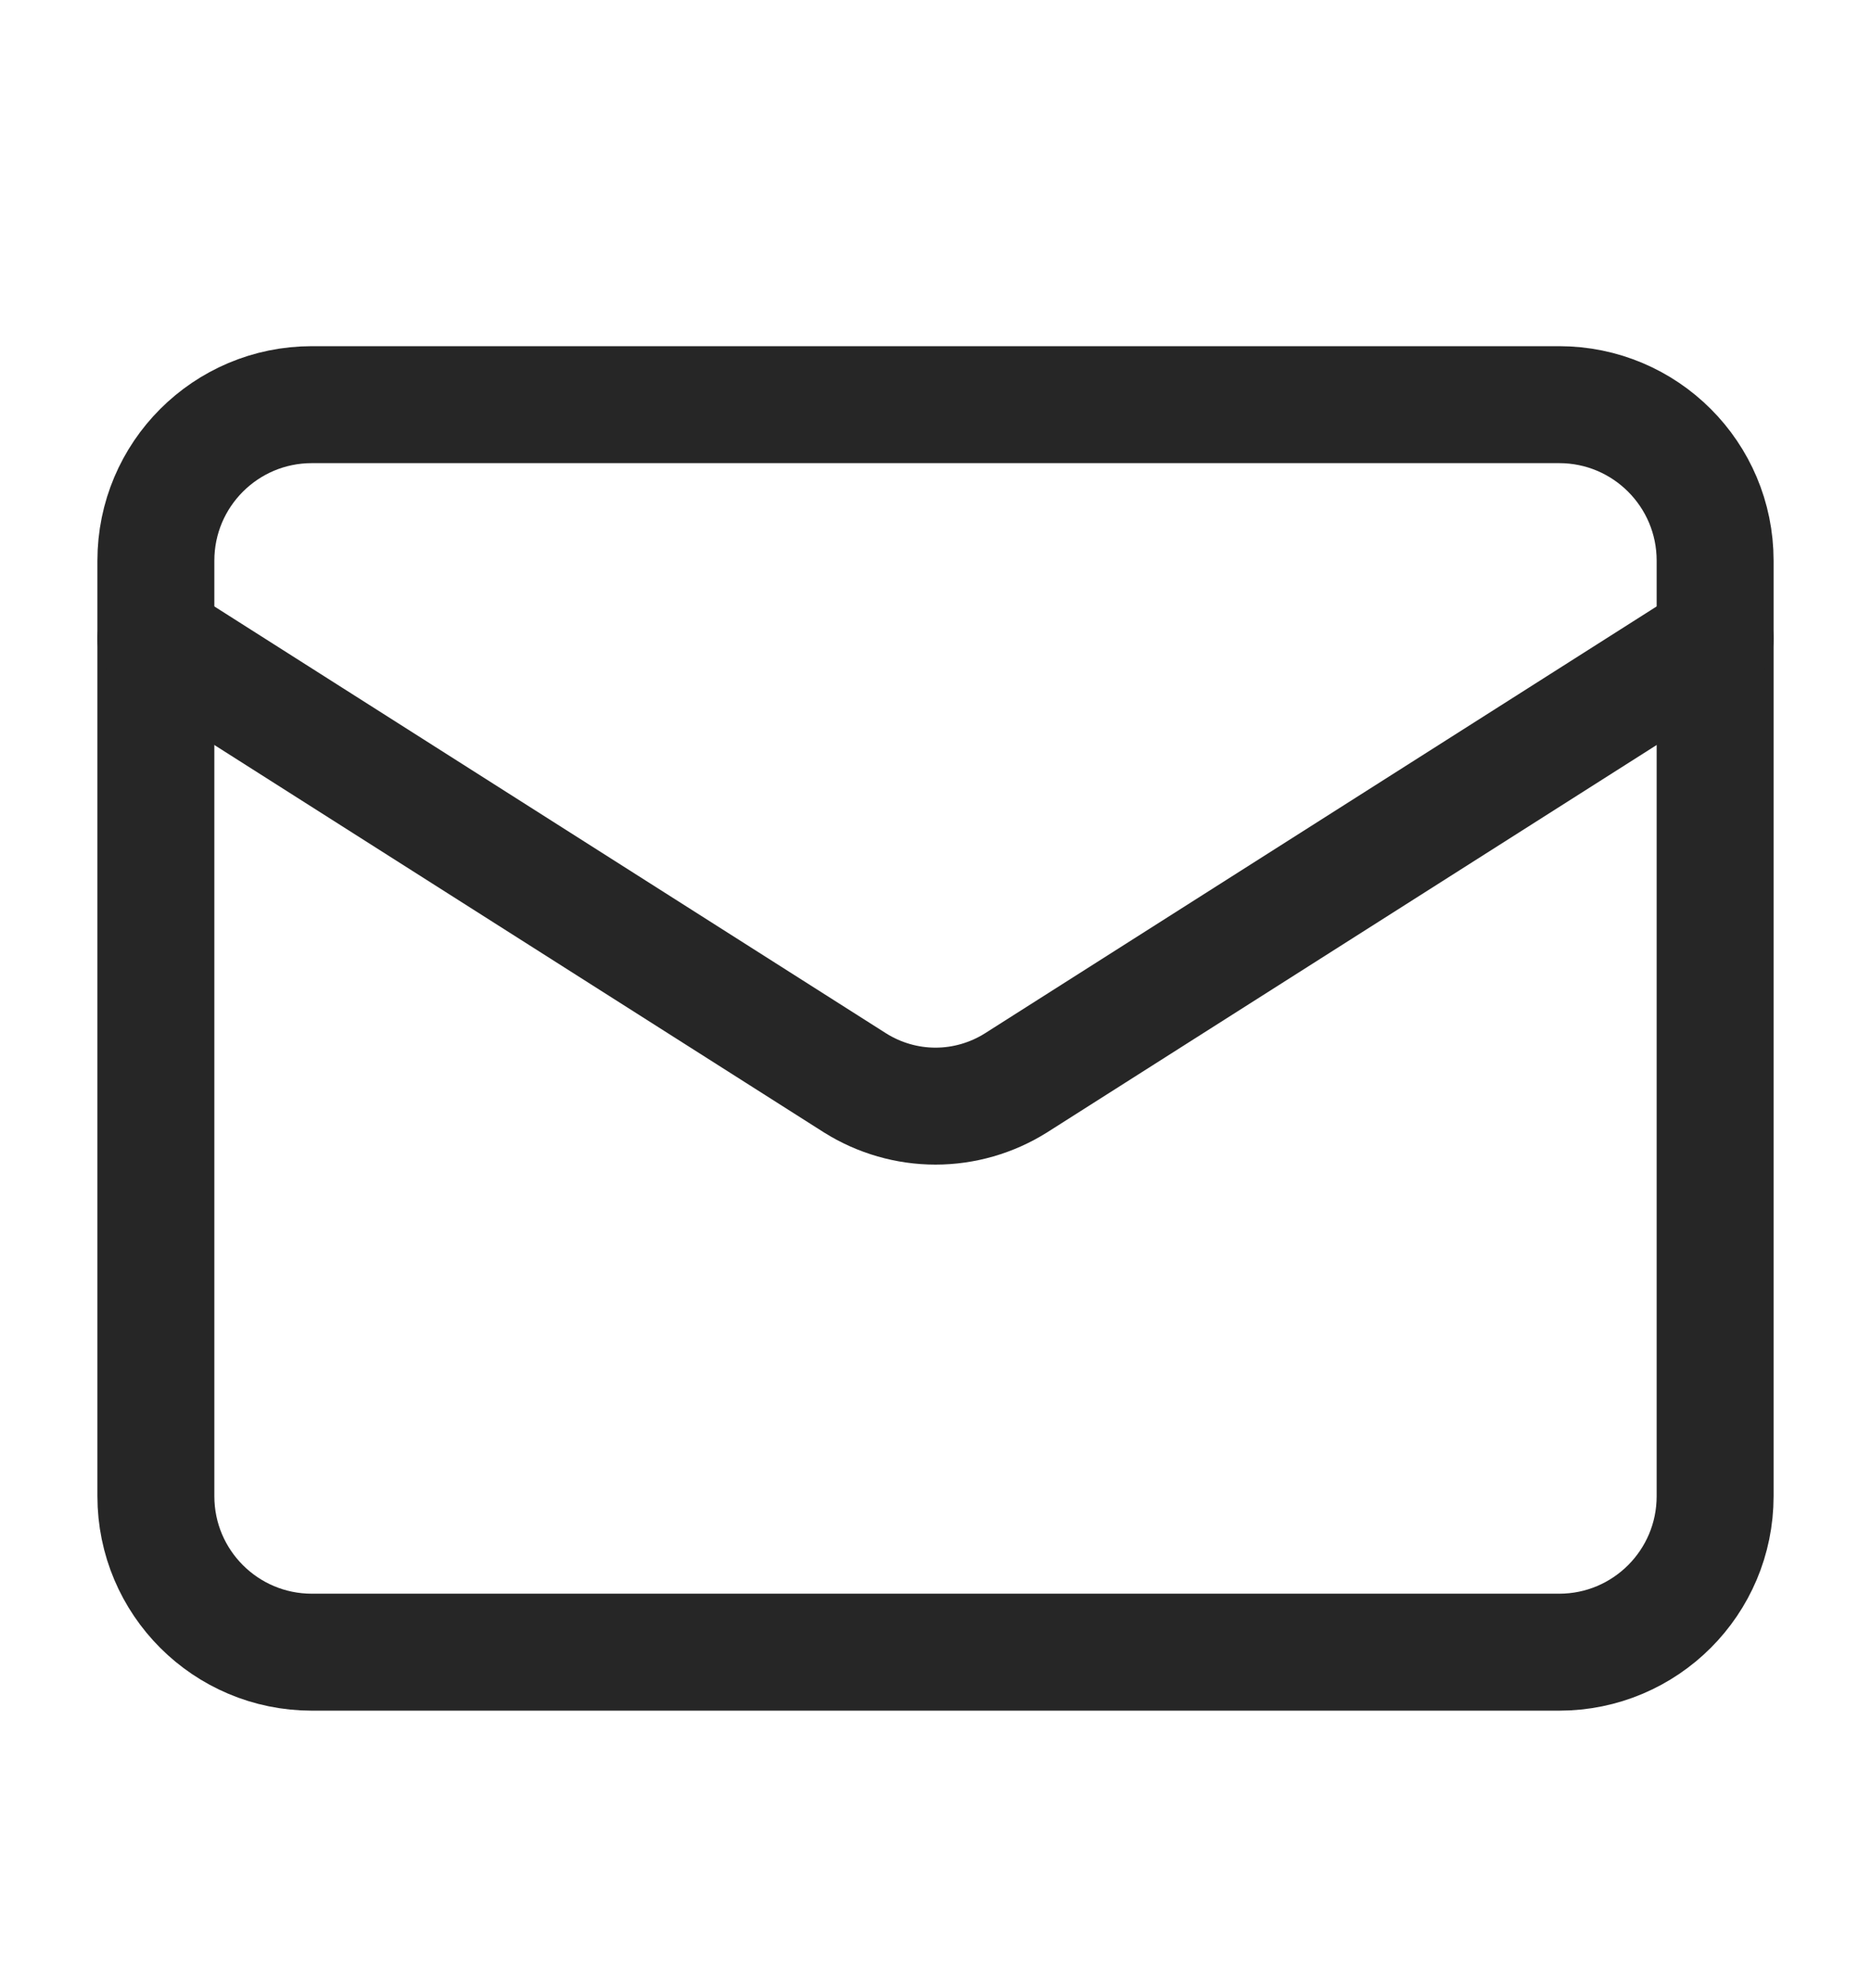
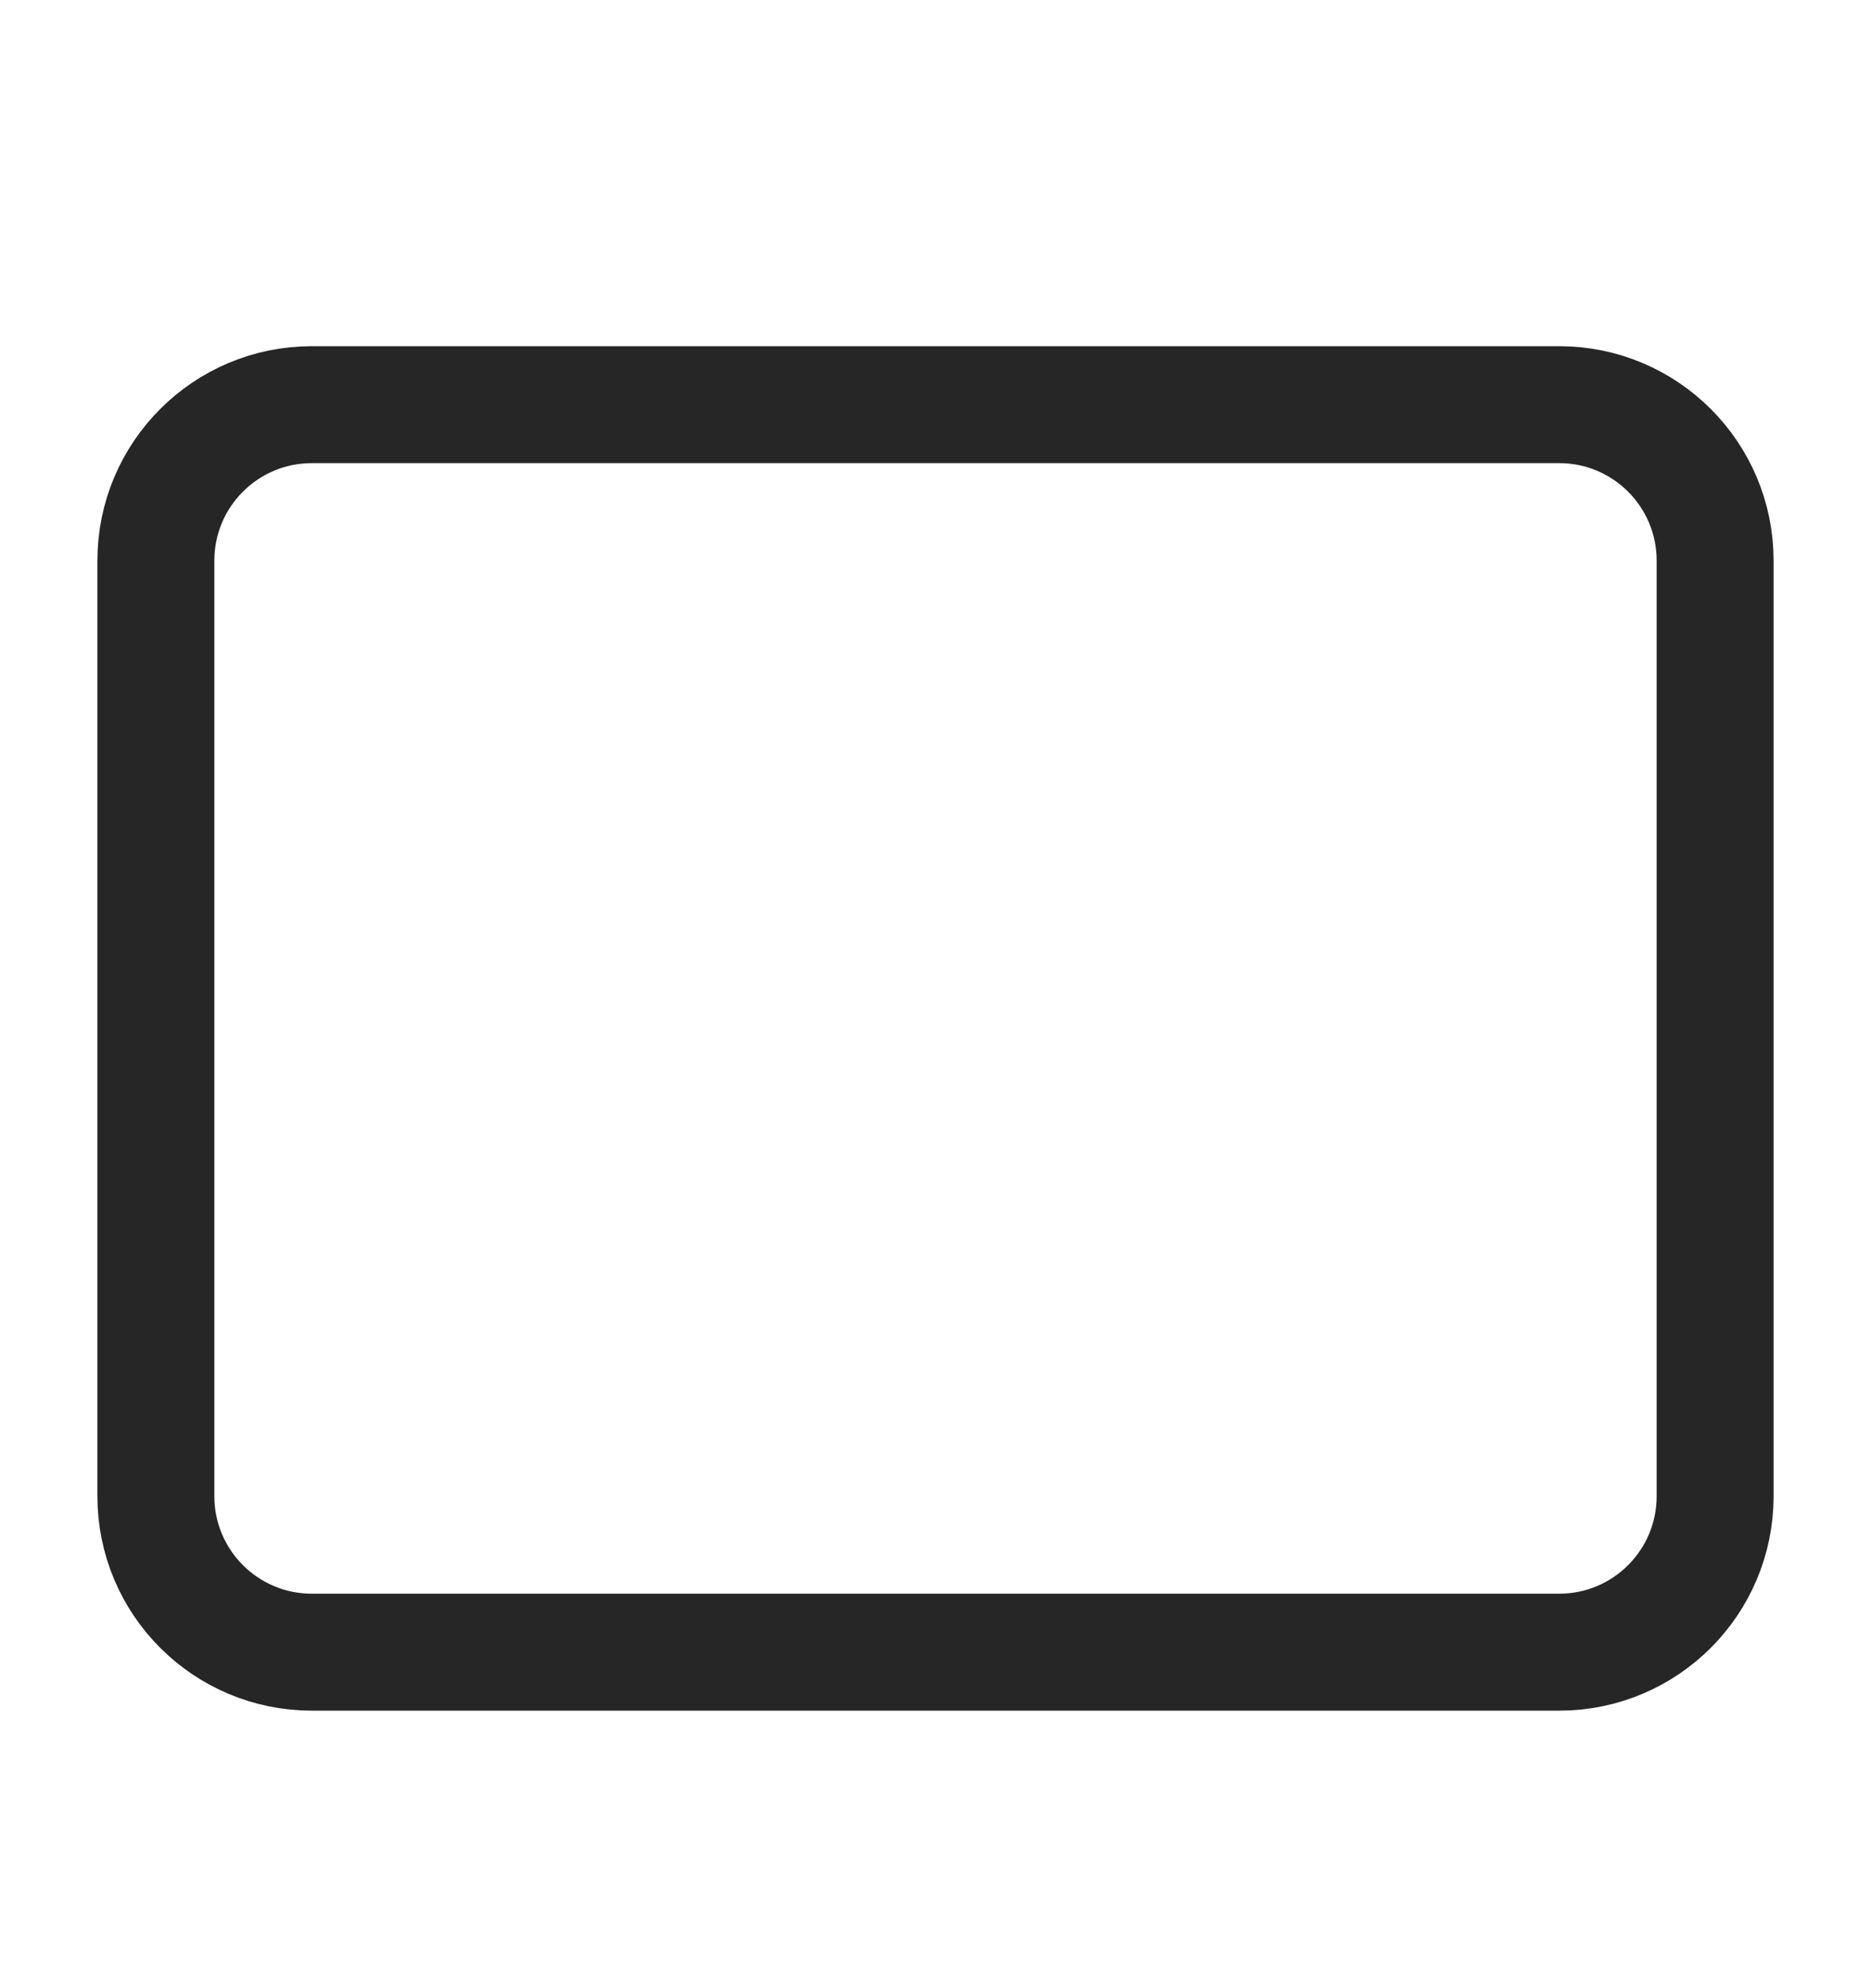
<svg xmlns="http://www.w3.org/2000/svg" width="16" height="17" viewBox="0 0 16 17" fill="none">
  <path d="M13.333 3.46H2.667C1.93 3.46 1.333 4.057 1.333 4.794V12.793C1.333 13.53 1.93 14.127 2.667 14.127H13.333C14.07 14.127 14.667 13.53 14.667 12.793V4.794C14.667 4.057 14.07 3.46 13.333 3.46Z" stroke="#262626" stroke-linecap="round" stroke-linejoin="round" />
-   <path d="M14.667 5.46L8.687 9.26C8.481 9.389 8.243 9.458 8 9.458C7.757 9.458 7.519 9.389 7.313 9.26L1.333 5.46" stroke="#262626" stroke-linecap="round" stroke-linejoin="round" />
</svg>